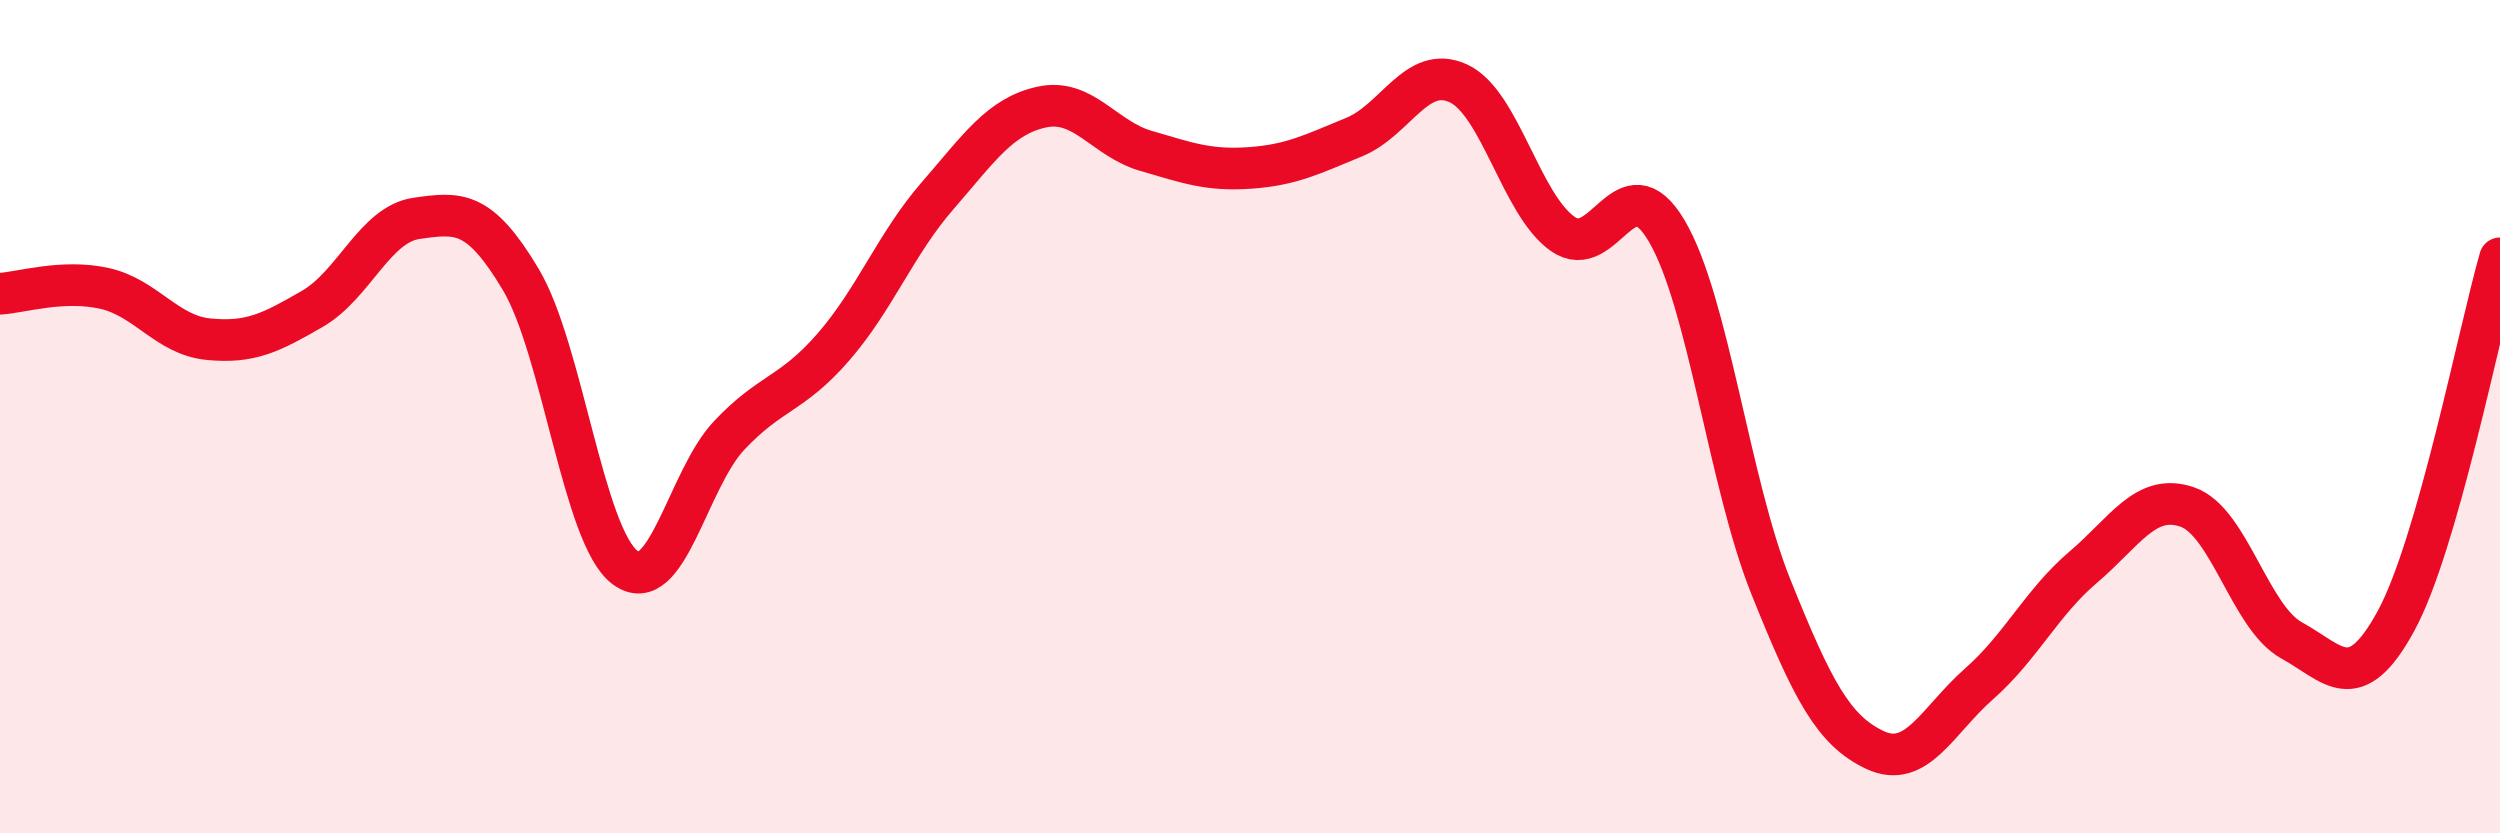
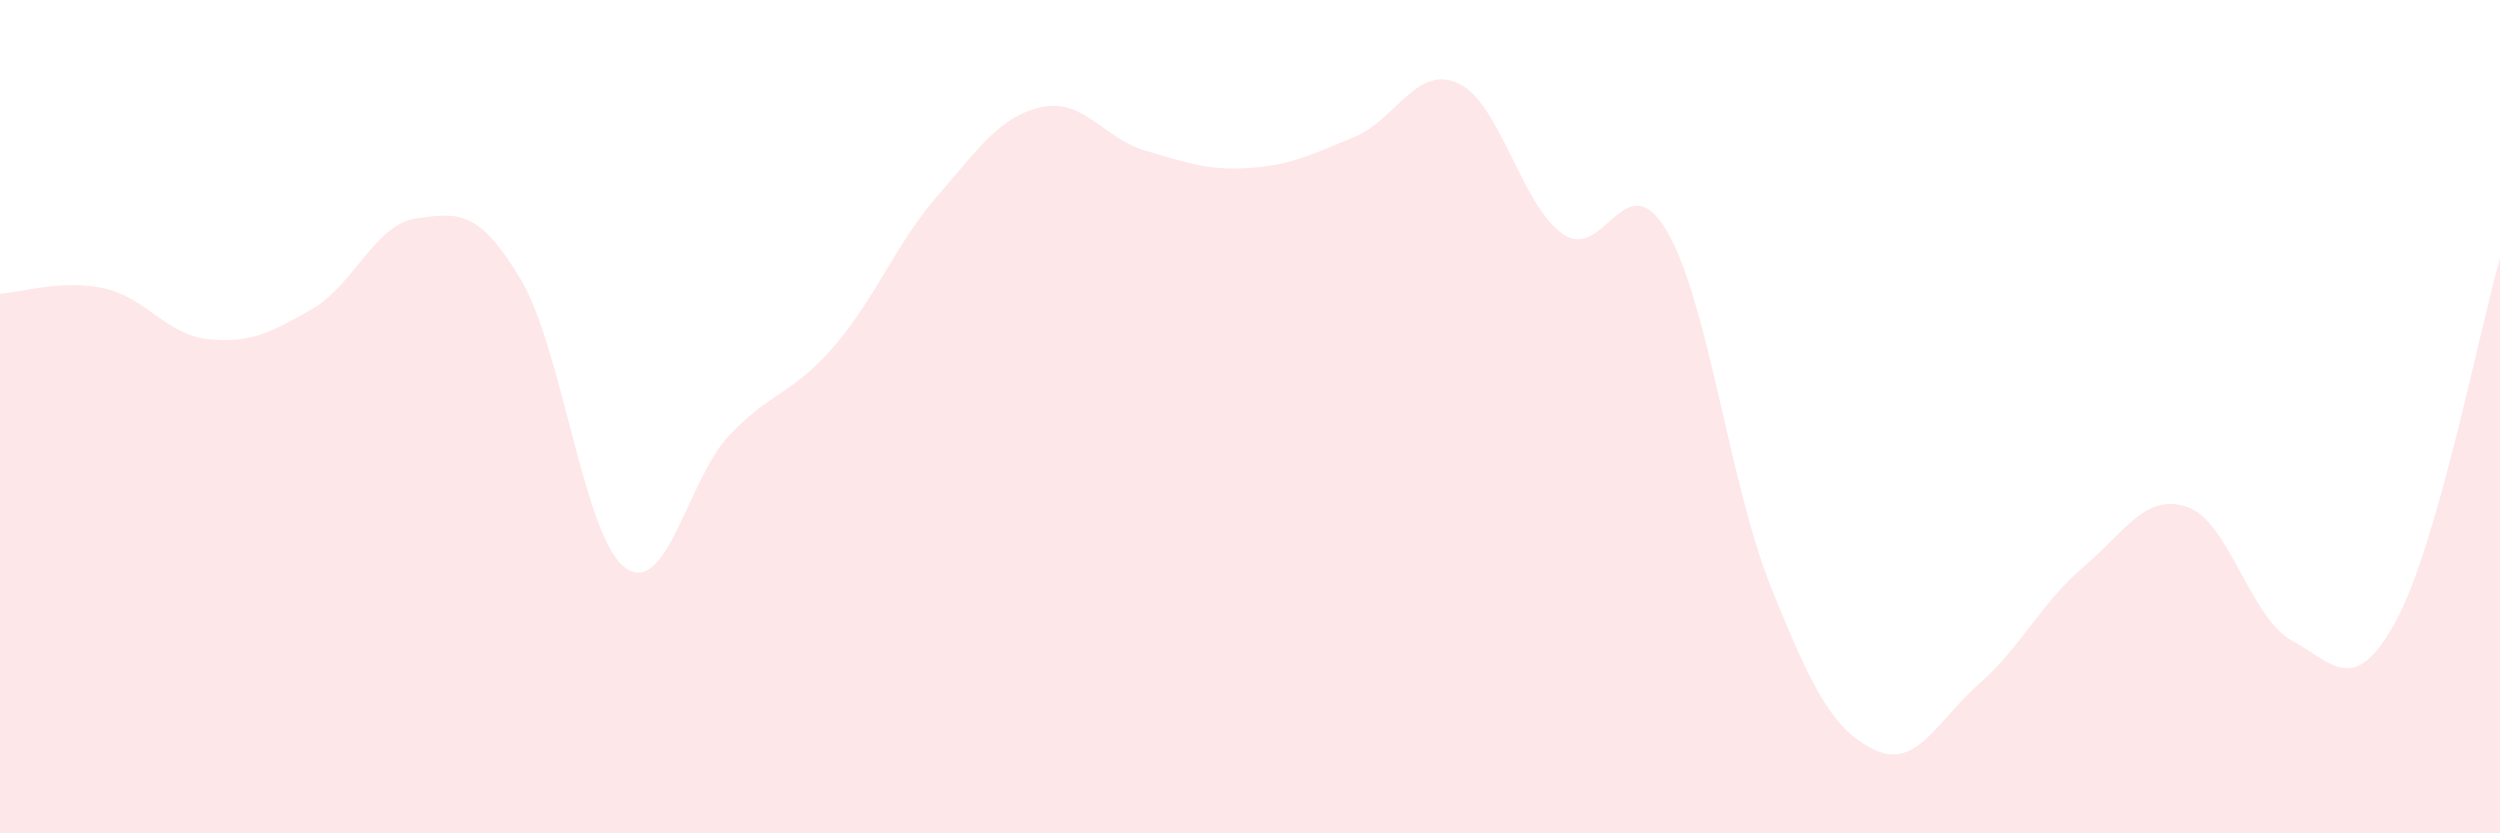
<svg xmlns="http://www.w3.org/2000/svg" width="60" height="20" viewBox="0 0 60 20">
  <path d="M 0,7.05 C 0.5,7.02 1.5,6.7 2.5,6.92 C 3.5,7.14 4,8.04 5,8.14 C 6,8.24 6.5,7.99 7.5,7.41 C 8.5,6.83 9,5.38 10,5.24 C 11,5.1 11.5,5.03 12.5,6.71 C 13.5,8.39 14,12.87 15,13.62 C 16,14.37 16.5,11.51 17.5,10.45 C 18.5,9.39 19,9.48 20,8.33 C 21,7.18 21.5,5.85 22.5,4.7 C 23.5,3.55 24,2.79 25,2.57 C 26,2.35 26.5,3.33 27.5,3.62 C 28.5,3.91 29,4.1 30,4.03 C 31,3.96 31.5,3.7 32.5,3.29 C 33.5,2.88 34,1.54 35,2 C 36,2.46 36.5,4.9 37.5,5.61 C 38.5,6.32 39,3.85 40,5.54 C 41,7.23 41.5,11.59 42.5,14.08 C 43.5,16.57 44,17.53 45,18 C 46,18.47 46.5,17.29 47.5,16.41 C 48.5,15.53 49,14.46 50,13.61 C 51,12.76 51.5,11.82 52.5,12.17 C 53.5,12.52 54,14.82 55,15.37 C 56,15.92 56.5,16.74 57.5,14.91 C 58.5,13.08 59.5,7.94 60,6.2L60 20L0 20Z" fill="#EB0A25" opacity="0.1" stroke-linecap="round" stroke-linejoin="round" />
-   <path d="M 0,7.05 C 0.5,7.02 1.5,6.7 2.5,6.92 C 3.5,7.14 4,8.04 5,8.14 C 6,8.24 6.5,7.99 7.5,7.41 C 8.5,6.83 9,5.38 10,5.24 C 11,5.1 11.5,5.03 12.5,6.71 C 13.5,8.39 14,12.87 15,13.62 C 16,14.37 16.5,11.51 17.5,10.45 C 18.5,9.39 19,9.48 20,8.33 C 21,7.18 21.5,5.85 22.5,4.7 C 23.5,3.55 24,2.79 25,2.57 C 26,2.35 26.5,3.33 27.5,3.62 C 28.5,3.91 29,4.1 30,4.03 C 31,3.96 31.5,3.7 32.5,3.29 C 33.5,2.88 34,1.54 35,2 C 36,2.46 36.5,4.9 37.5,5.61 C 38.5,6.32 39,3.85 40,5.54 C 41,7.23 41.5,11.59 42.5,14.08 C 43.5,16.57 44,17.53 45,18 C 46,18.47 46.5,17.29 47.5,16.41 C 48.5,15.53 49,14.46 50,13.61 C 51,12.76 51.5,11.82 52.5,12.17 C 53.5,12.52 54,14.82 55,15.37 C 56,15.92 56.5,16.74 57.5,14.91 C 58.5,13.08 59.5,7.94 60,6.2" stroke="#EB0A25" stroke-width="1" fill="none" stroke-linecap="round" stroke-linejoin="round" />
</svg>